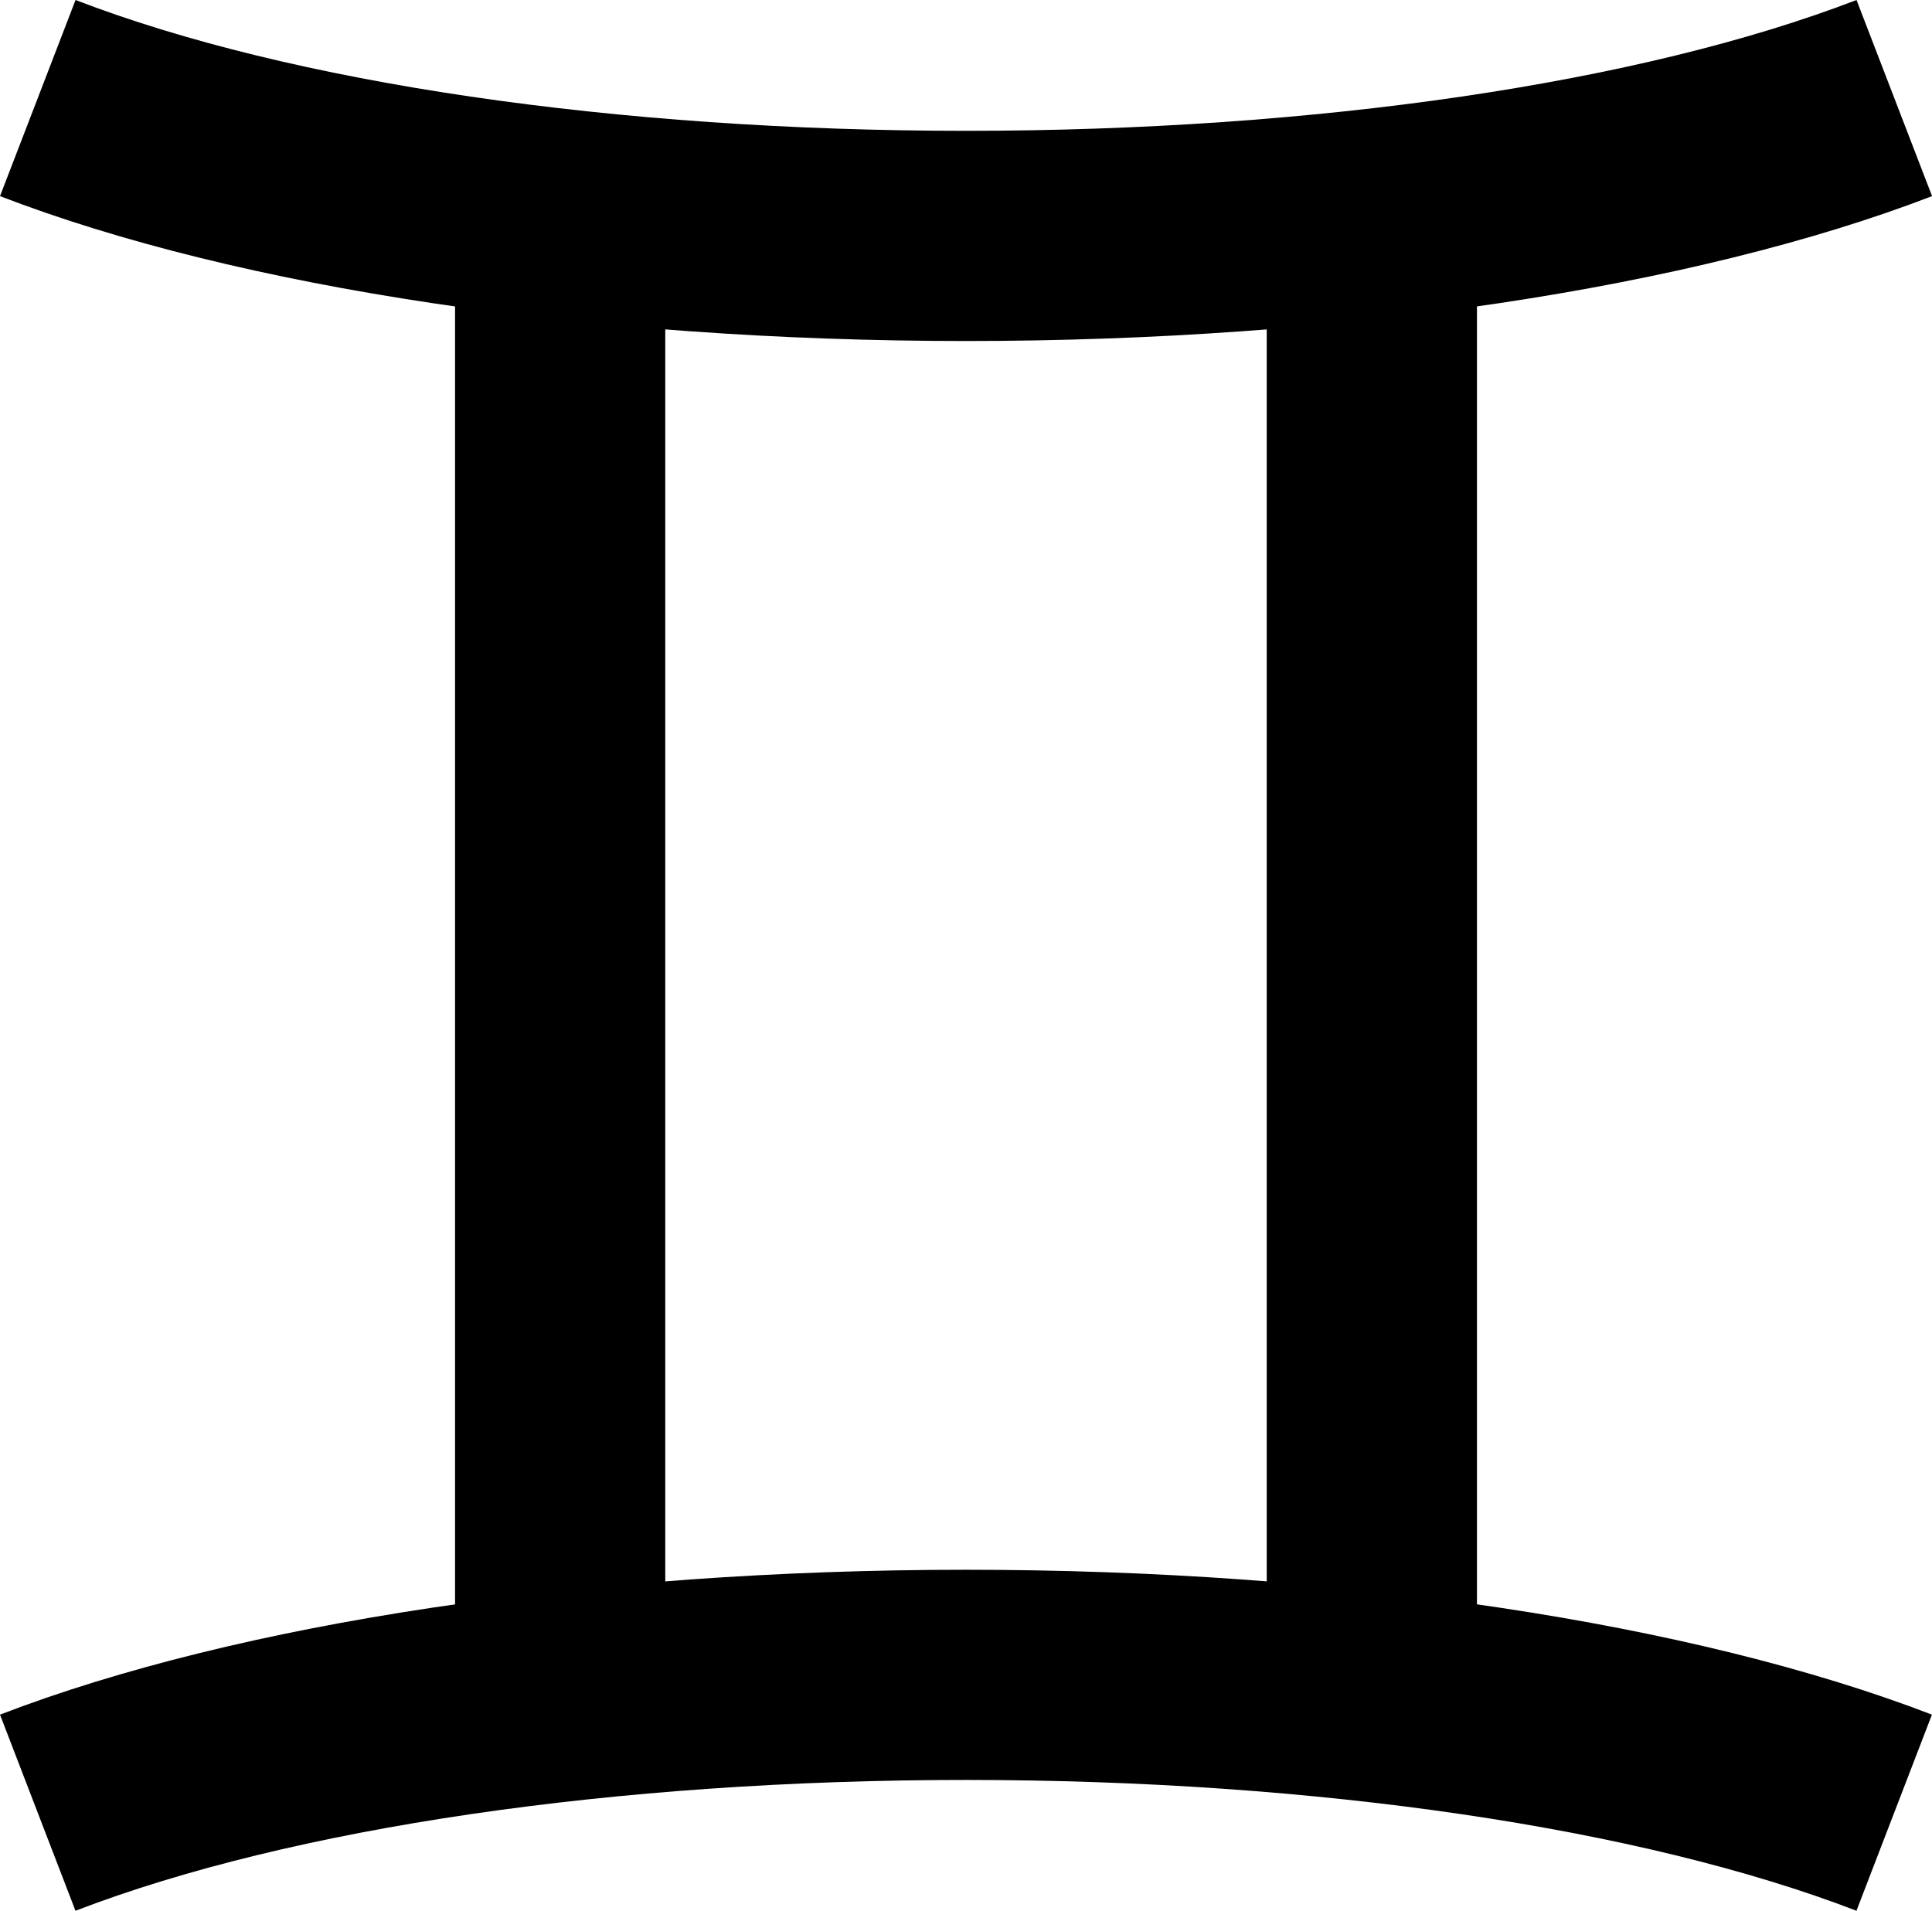
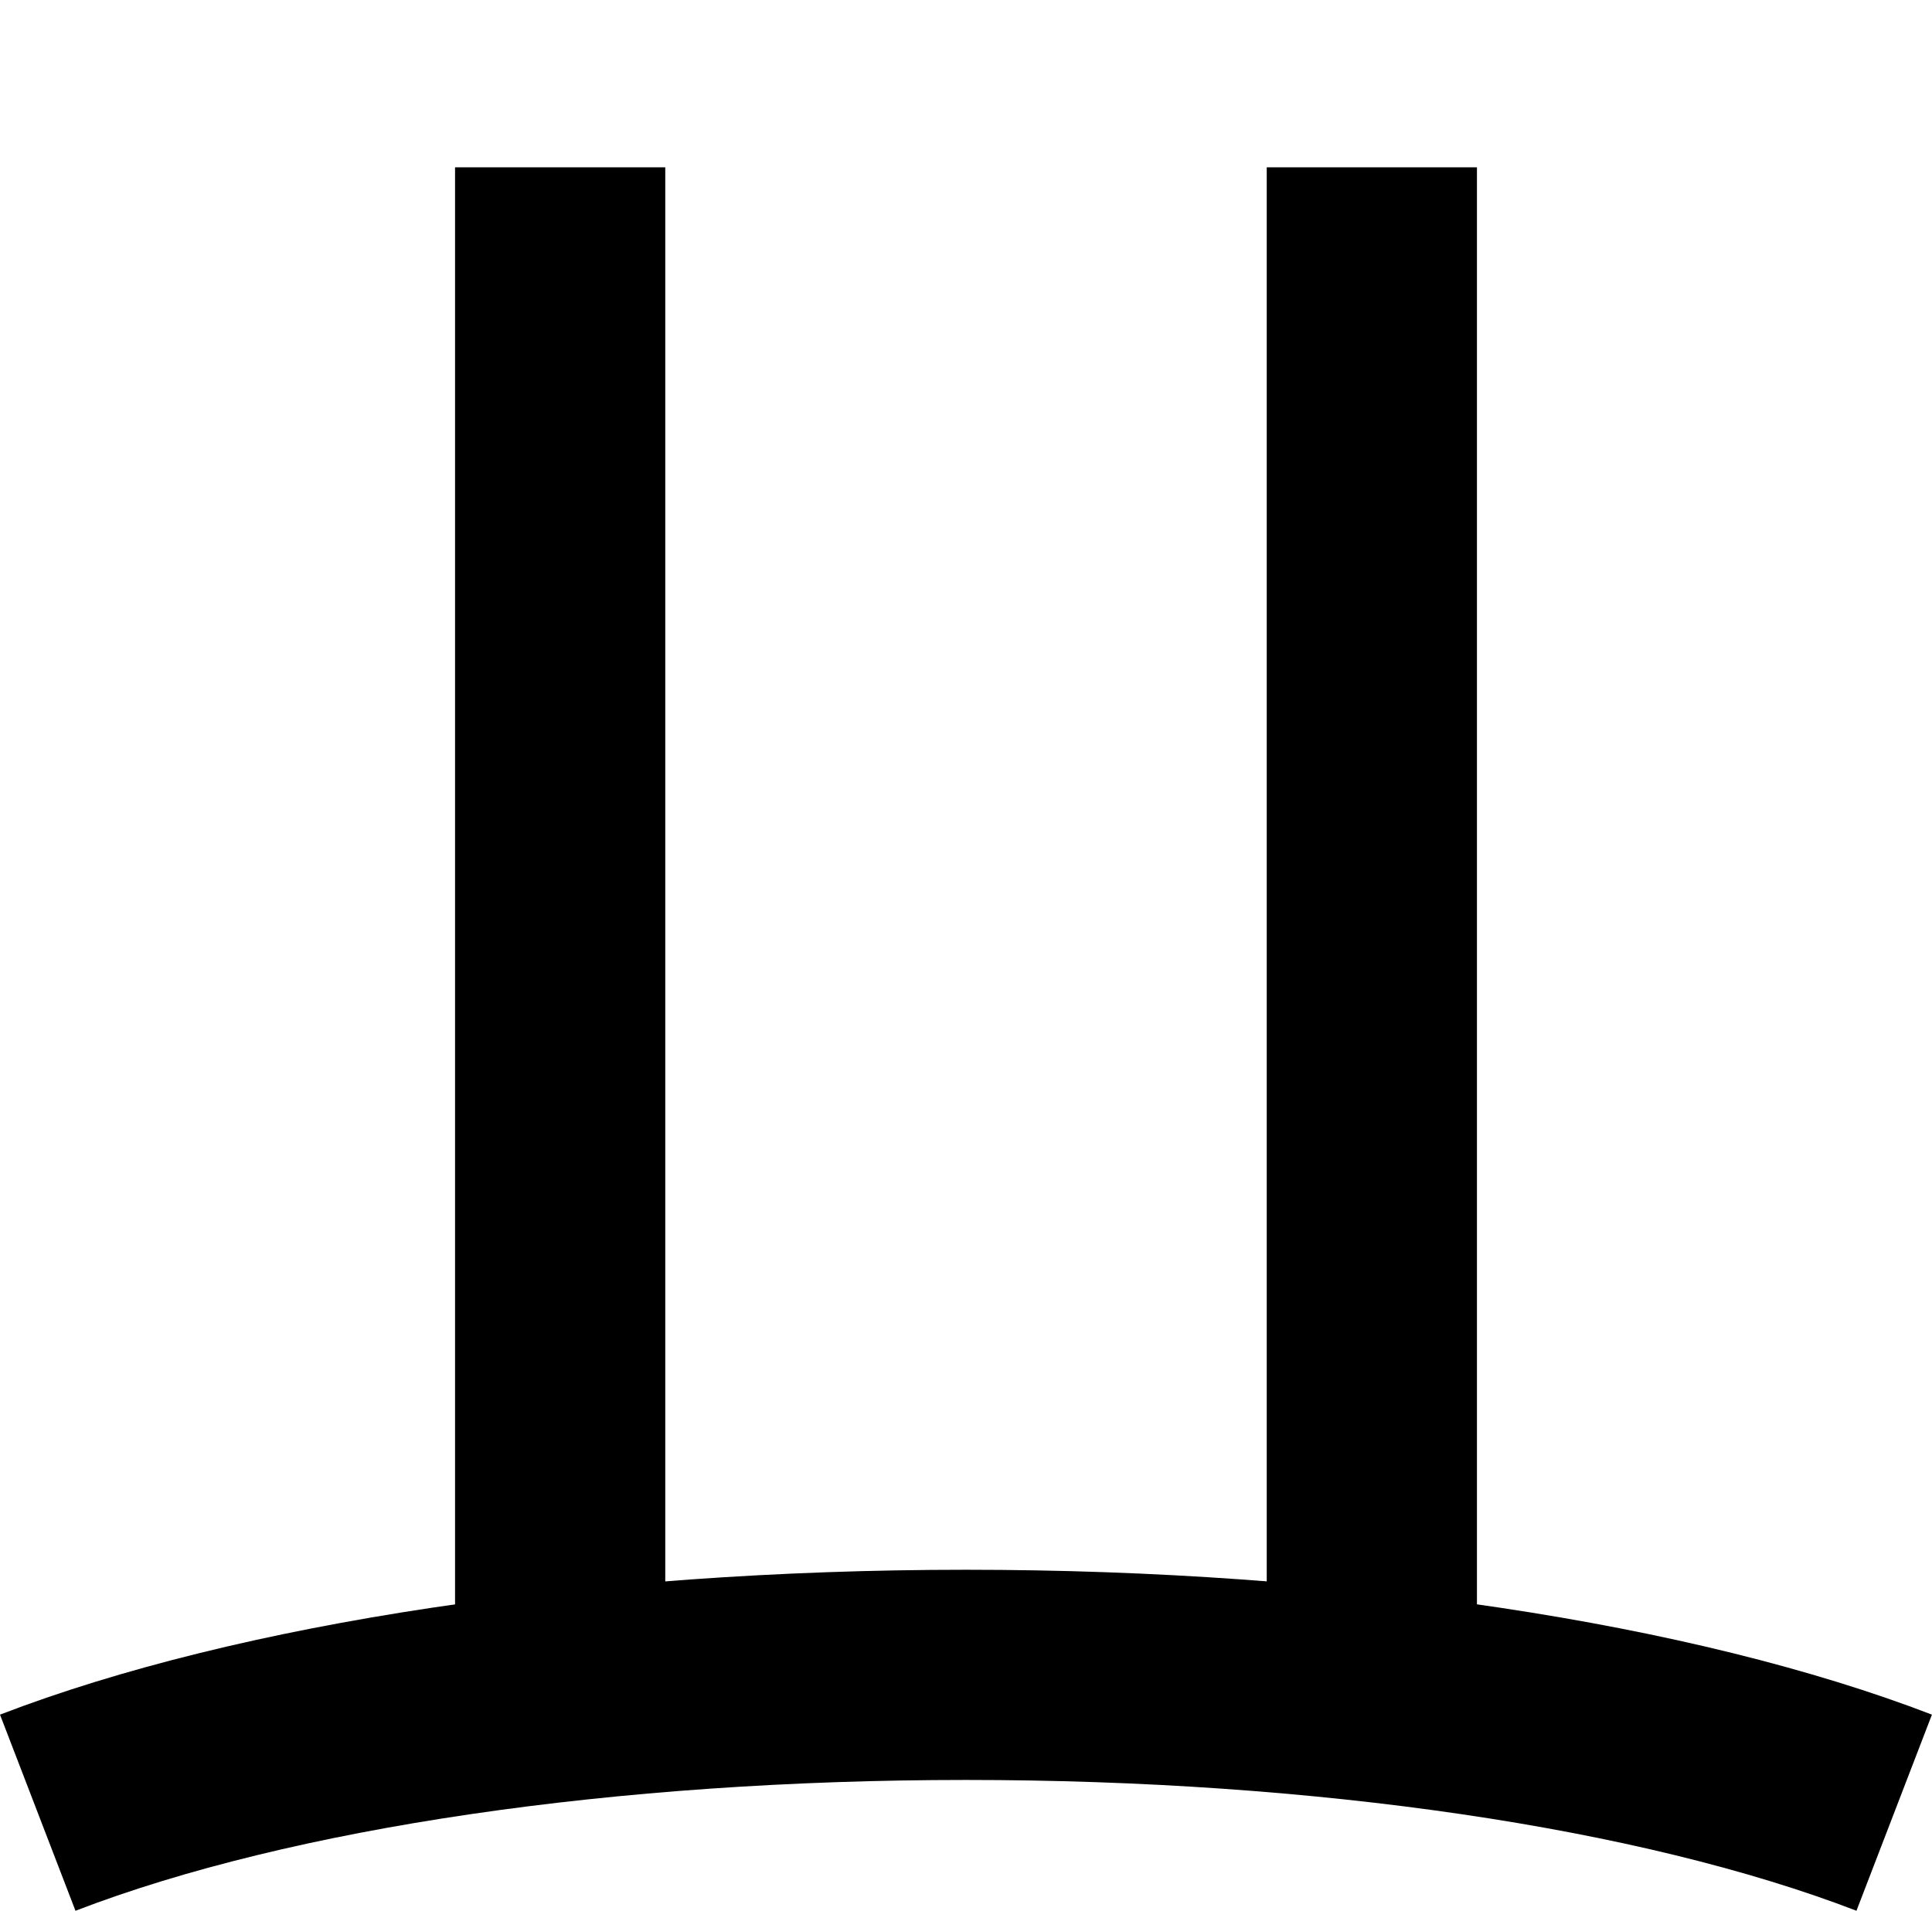
<svg xmlns="http://www.w3.org/2000/svg" id="b" data-name="Layer 2" width="30.229" height="29.899" viewBox="0 0 30.229 29.899">
  <g id="c" data-name="shapes">
    <g id="d" data-name="mascots">
      <g id="e" data-name="twins">
        <rect x="7.12" y="2.618" width="3.289" height="24.664" fill="#000" stroke-width="0" />
        <rect x="19.82" y="2.618" width="3.289" height="24.664" fill="#000" stroke-width="0" />
-         <path d="M15.114,5.336c-5.864,0-11.373-.826-15.114-2.267L1.182,0c3.379,1.301,8.458,2.047,13.933,2.047s10.554-.746,13.933-2.047l1.182,3.069c-3.742,1.44-9.251,2.267-15.115,2.267Z" fill="#000" stroke-width="0" />
        <path d="M29.048,29.899c-3.381-1.301-8.459-2.047-13.934-2.047s-10.552.746-13.933,2.047L0,26.83c3.743-1.44,9.251-2.267,15.114-2.267s11.372.826,15.114,2.267l-1.181,3.069Z" fill="#000" stroke-width="0" />
      </g>
    </g>
  </g>
</svg>